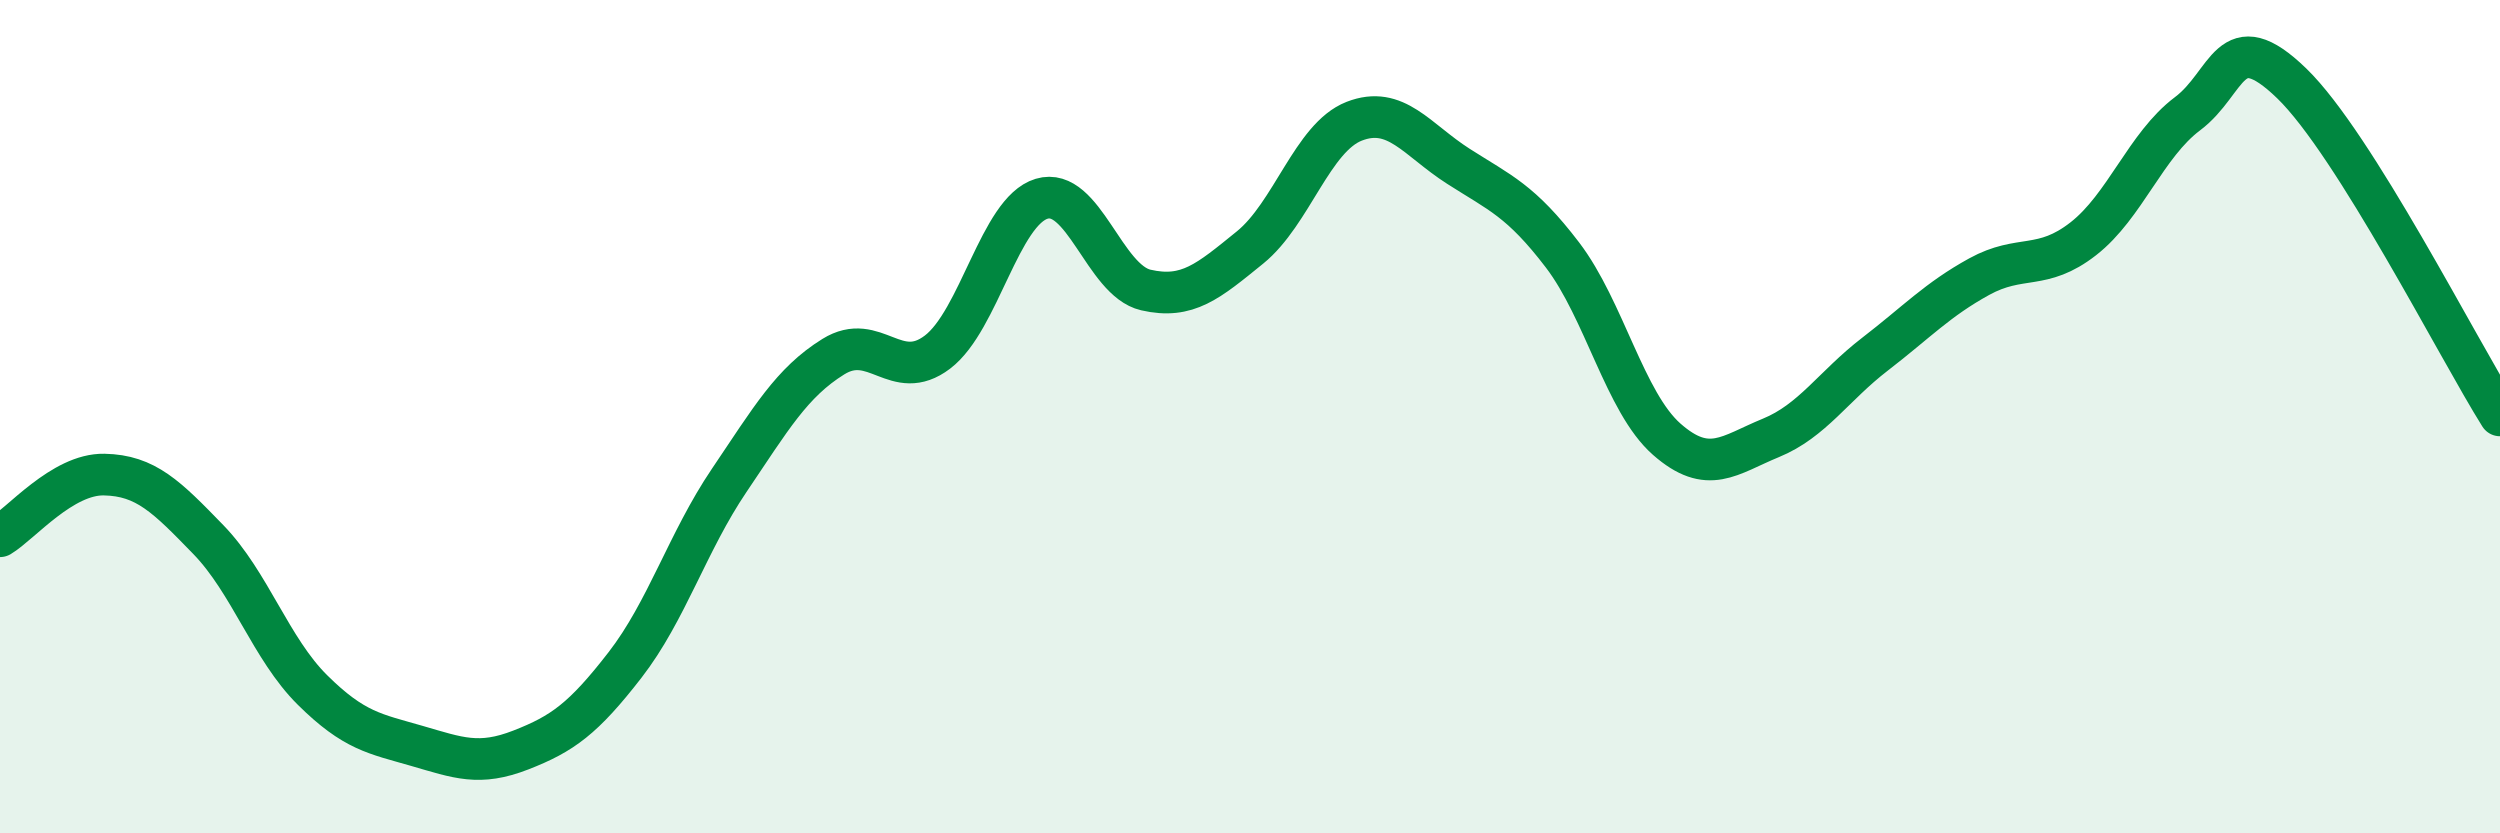
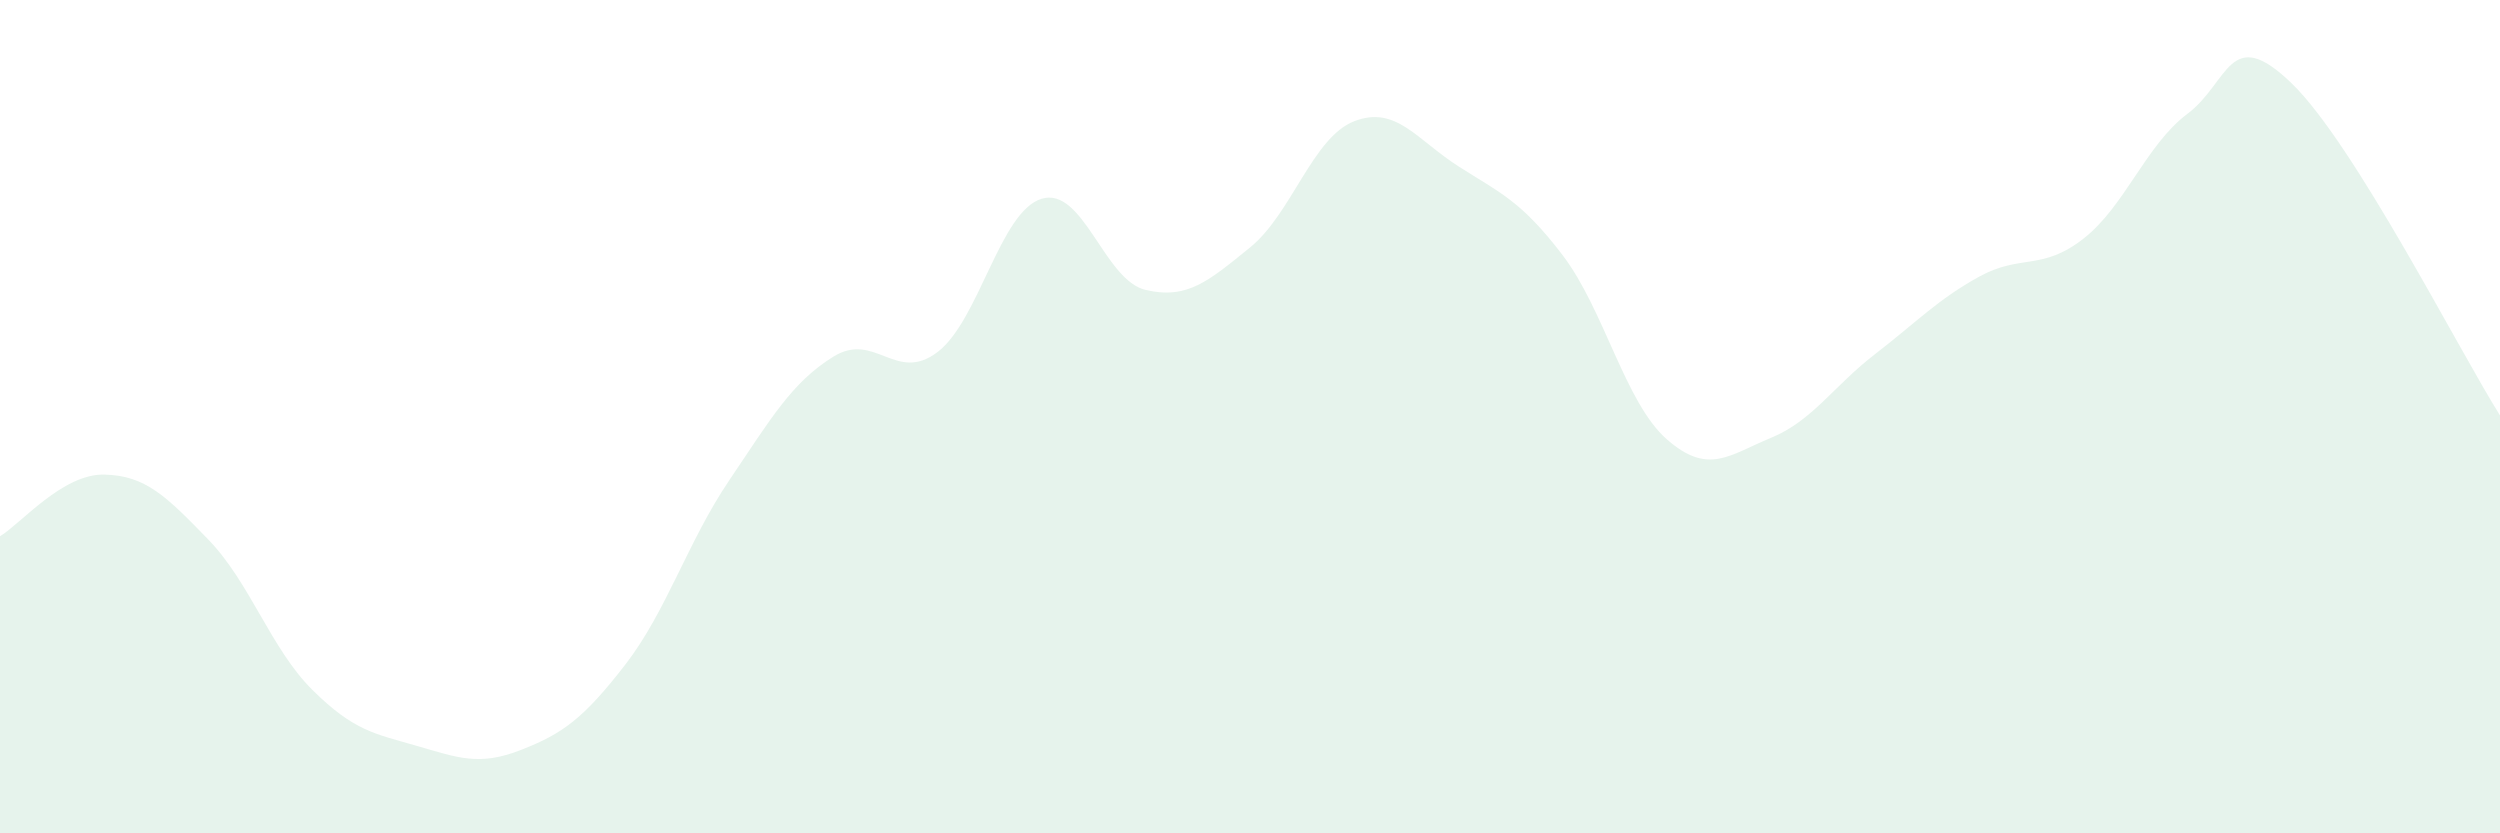
<svg xmlns="http://www.w3.org/2000/svg" width="60" height="20" viewBox="0 0 60 20">
  <path d="M 0,12.87 C 0.5,12.57 1.5,11.37 2.5,11.39 C 3.5,11.41 4,11.92 5,12.95 C 6,13.98 6.5,15.57 7.5,16.56 C 8.5,17.55 9,17.61 10,17.9 C 11,18.19 11.5,18.39 12.5,18 C 13.5,17.61 14,17.25 15,15.96 C 16,14.67 16.5,13.01 17.5,11.53 C 18.5,10.05 19,9.18 20,8.56 C 21,7.94 21.5,9.21 22.5,8.45 C 23.5,7.69 24,5.07 25,4.77 C 26,4.47 26.5,6.73 27.5,6.96 C 28.5,7.19 29,6.75 30,5.94 C 31,5.13 31.5,3.3 32.5,2.91 C 33.5,2.52 34,3.35 35,3.99 C 36,4.63 36.5,4.81 37.5,6.12 C 38.5,7.43 39,9.66 40,10.54 C 41,11.42 41.5,10.92 42.5,10.51 C 43.5,10.1 44,9.27 45,8.5 C 46,7.73 46.5,7.19 47.5,6.64 C 48.5,6.09 49,6.51 50,5.73 C 51,4.95 51.5,3.48 52.5,2.73 C 53.5,1.98 53.5,0.55 55,2 C 56.5,3.45 59,8.38 60,9.97L60 20L0 20Z" fill="#008740" opacity="0.1" stroke-linecap="round" stroke-linejoin="round" />
-   <path d="M 0,12.87 C 0.5,12.57 1.5,11.37 2.5,11.39 C 3.5,11.41 4,11.92 5,12.95 C 6,13.98 6.5,15.57 7.5,16.56 C 8.5,17.55 9,17.61 10,17.9 C 11,18.19 11.5,18.39 12.5,18 C 13.5,17.61 14,17.25 15,15.96 C 16,14.67 16.5,13.01 17.5,11.53 C 18.5,10.05 19,9.18 20,8.56 C 21,7.94 21.5,9.21 22.5,8.45 C 23.5,7.69 24,5.07 25,4.77 C 26,4.47 26.5,6.73 27.5,6.96 C 28.5,7.19 29,6.75 30,5.94 C 31,5.13 31.5,3.3 32.5,2.91 C 33.5,2.52 34,3.35 35,3.99 C 36,4.63 36.5,4.81 37.5,6.12 C 38.5,7.43 39,9.66 40,10.54 C 41,11.42 41.5,10.92 42.5,10.51 C 43.5,10.1 44,9.27 45,8.5 C 46,7.73 46.5,7.19 47.5,6.64 C 48.5,6.09 49,6.51 50,5.73 C 51,4.95 51.5,3.48 52.5,2.73 C 53.5,1.98 53.5,0.55 55,2 C 56.5,3.45 59,8.38 60,9.97" stroke="#008740" stroke-width="1" fill="none" stroke-linecap="round" stroke-linejoin="round" />
</svg>